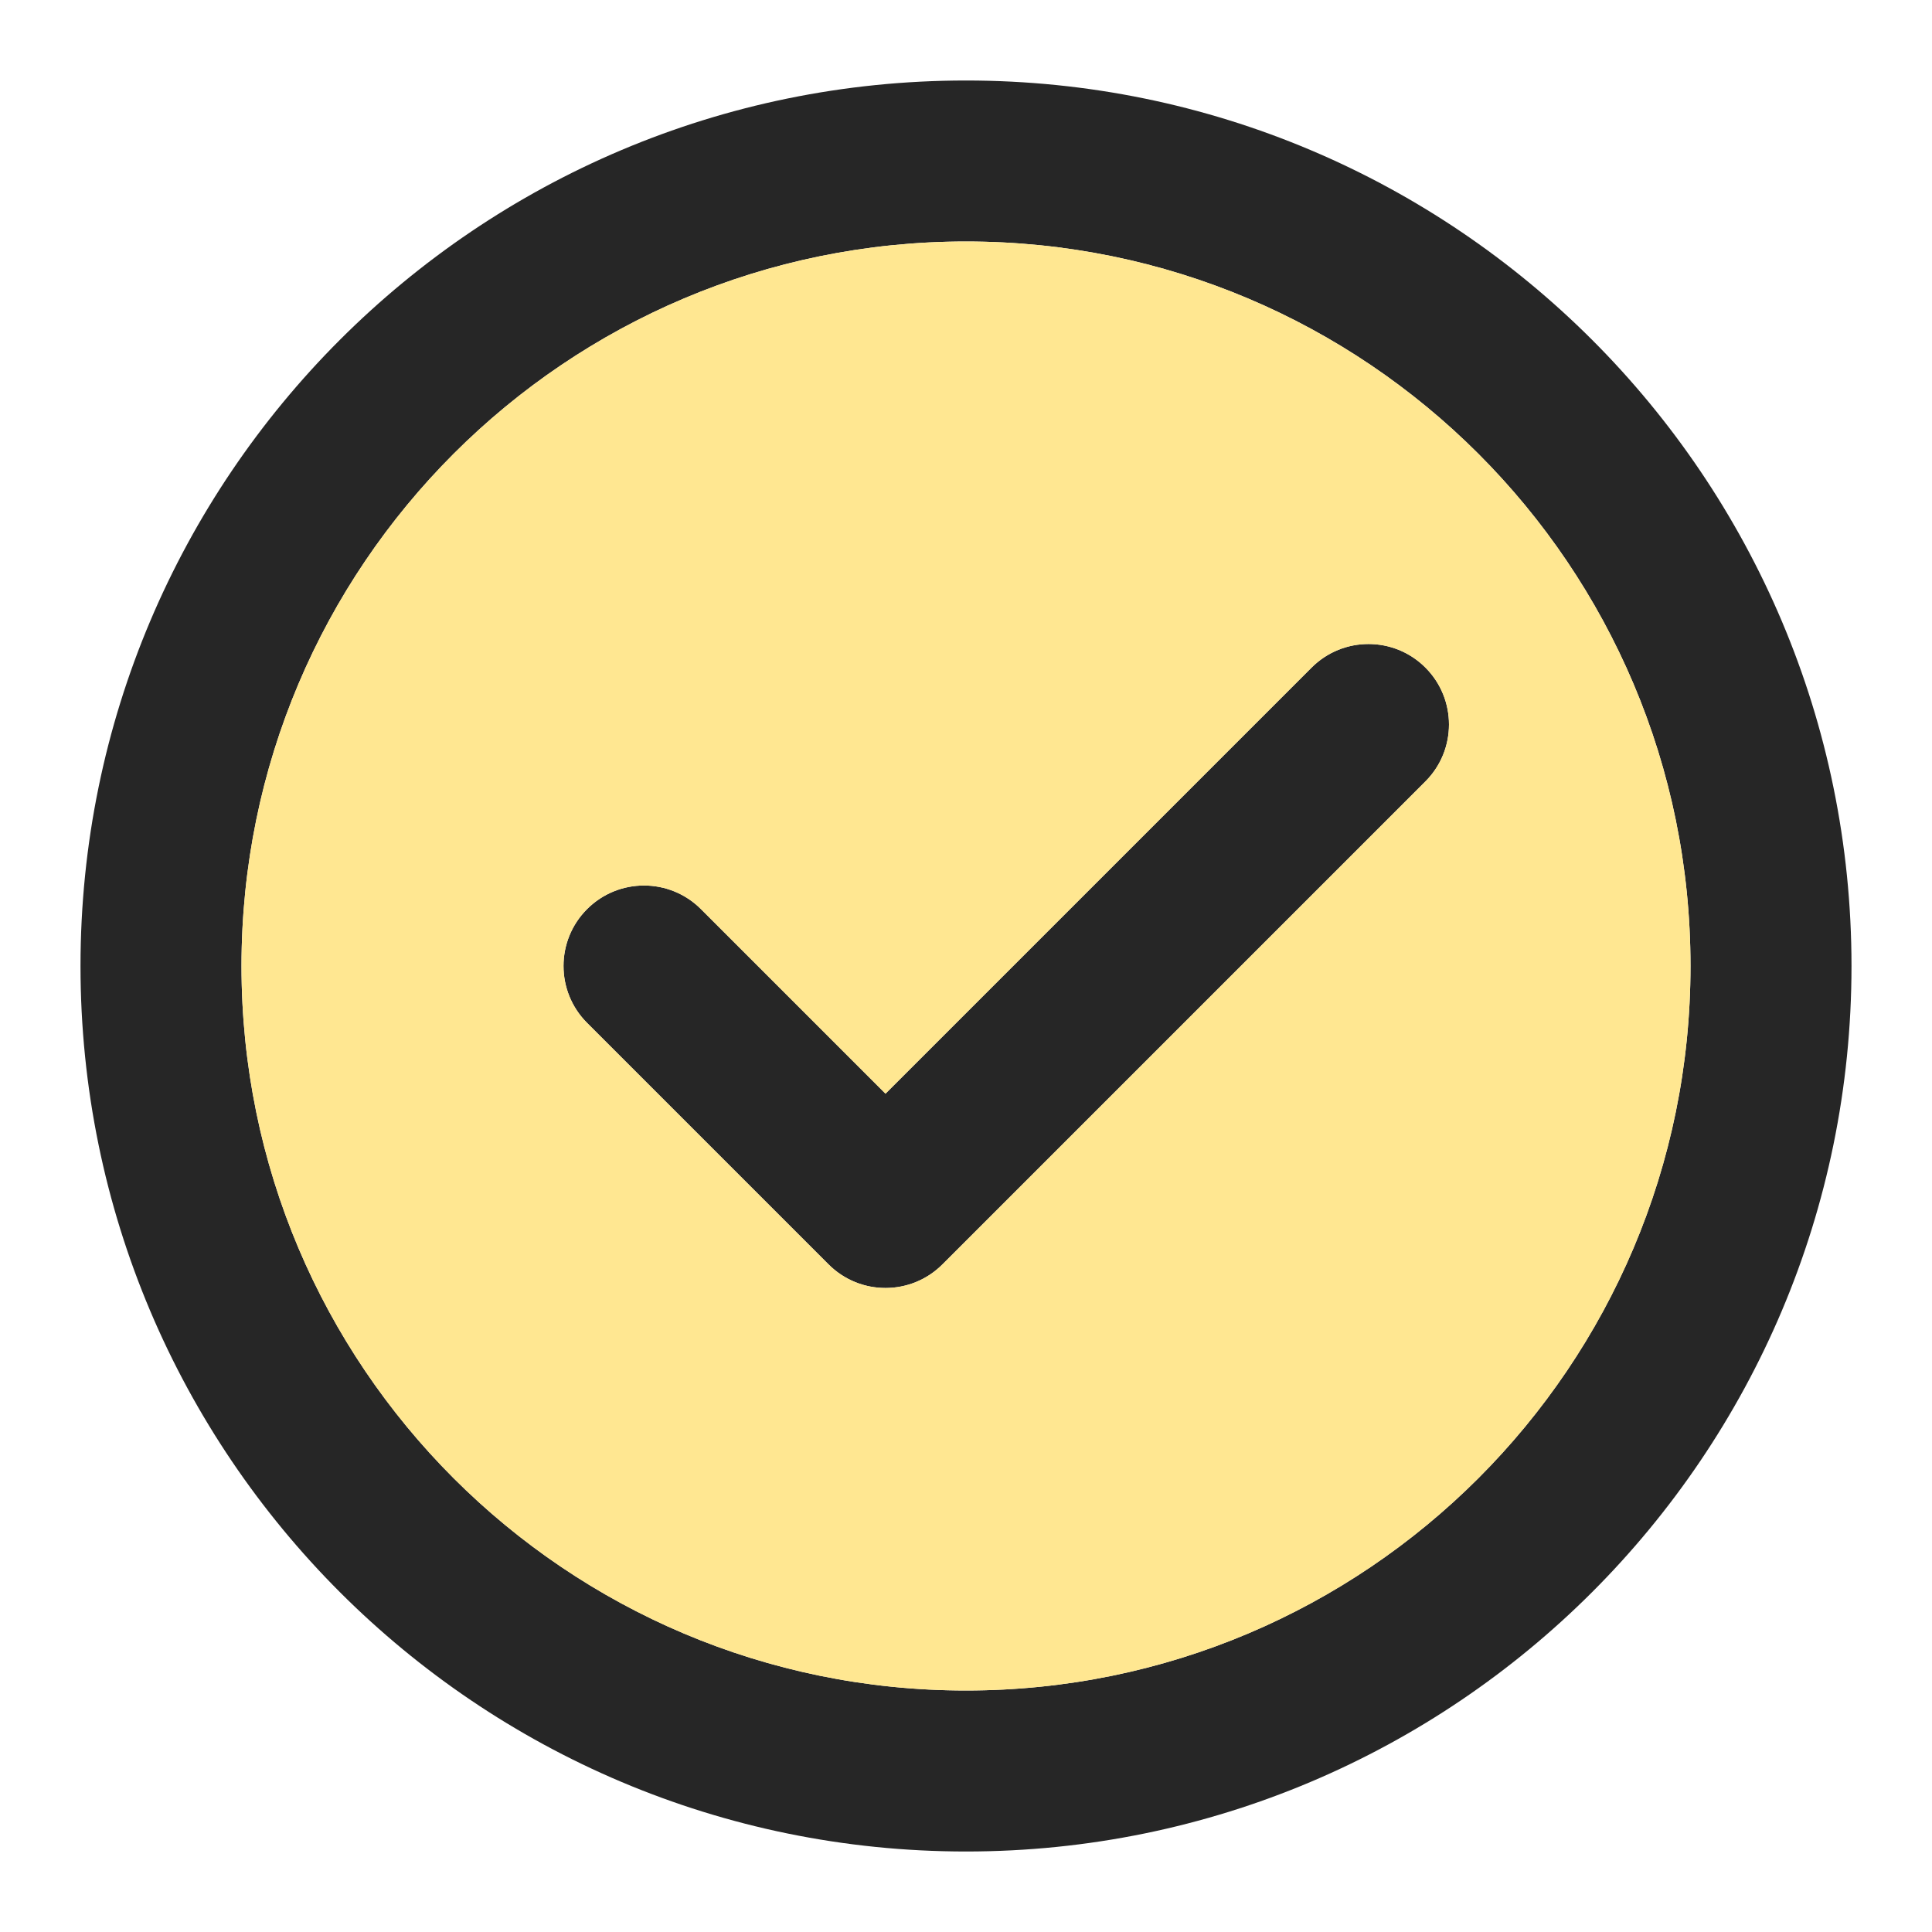
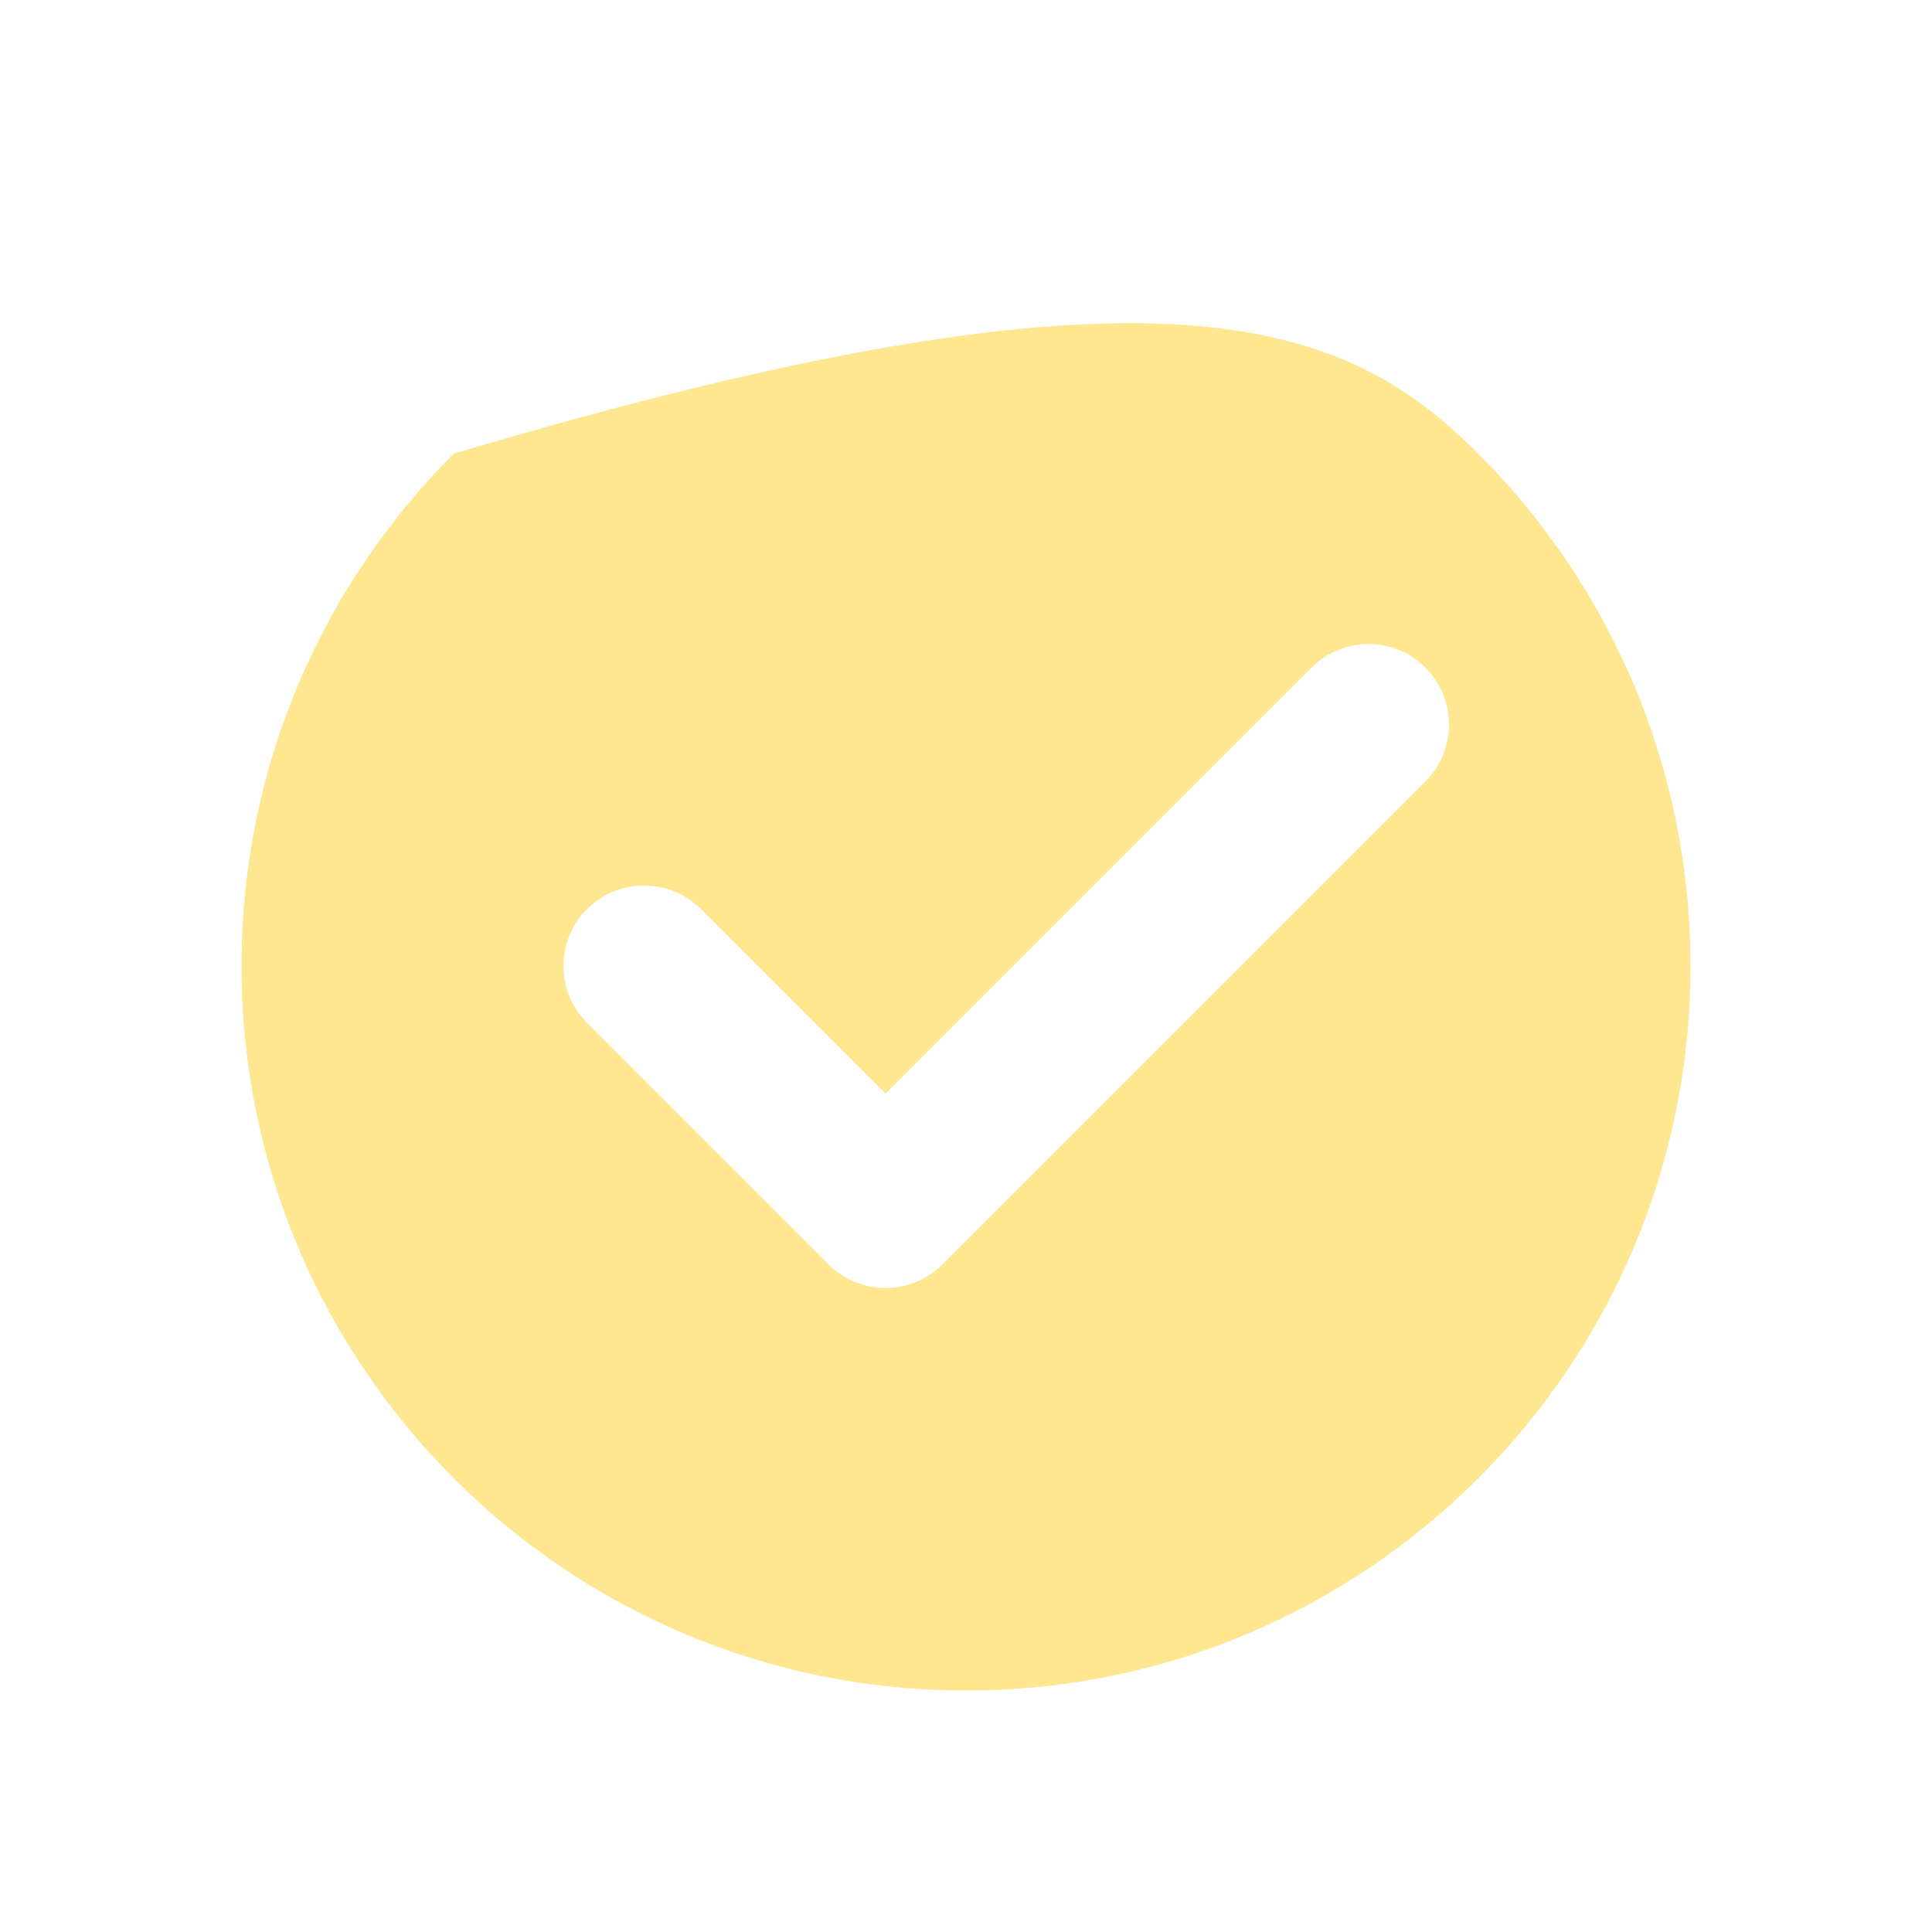
<svg xmlns="http://www.w3.org/2000/svg" width="48" height="48" viewBox="0 0 48 48" fill="none">
-   <path fill-rule="evenodd" clip-rule="evenodd" d="M8.444 8.444C12.423 4.465 17.925 2 24 2C30.075 2 35.577 4.465 39.556 8.444C43.535 12.423 46 17.925 46 24C46 30.075 43.535 35.577 39.556 39.556C35.577 43.535 30.075 46 24 46C17.925 46 12.423 43.535 8.444 39.556C4.465 35.577 2 30.075 2 24C2 17.925 4.465 12.423 8.444 8.444ZM24 6C19.029 6 14.532 8.013 11.272 11.272C8.013 14.532 6 19.029 6 24C6 28.971 8.013 33.468 11.272 36.728C14.532 39.987 19.029 42 24 42C28.971 42 33.468 39.987 36.728 36.728C39.987 33.468 42 28.971 42 24C42 19.029 39.987 14.532 36.728 11.272C33.468 8.013 28.971 6 24 6ZM35.414 16.586C36.195 17.367 36.195 18.633 35.414 19.414L23.414 31.414C22.633 32.195 21.367 32.195 20.586 31.414L14.586 25.414C13.805 24.633 13.805 23.367 14.586 22.586C15.367 21.805 16.633 21.805 17.414 22.586L22 27.172L32.586 16.586C33.367 15.805 34.633 15.805 35.414 16.586Z" fill="black" fill-opacity="0.85" />
-   <path fill-rule="evenodd" clip-rule="evenodd" d="M11.272 11.272C14.532 8.013 19.029 6 24 6C28.971 6 33.468 8.013 36.728 11.272C39.987 14.532 42 19.029 42 24C42 28.971 39.987 33.468 36.728 36.728C33.468 39.987 28.971 42 24 42C19.029 42 14.532 39.987 11.272 36.728C8.013 33.468 6 28.971 6 24C6 19.029 8.013 14.532 11.272 11.272ZM35.414 16.586C36.195 17.367 36.195 18.633 35.414 19.414L23.414 31.414C22.633 32.195 21.367 32.195 20.586 31.414L14.586 25.414C13.805 24.633 13.805 23.367 14.586 22.586C15.367 21.805 16.633 21.805 17.414 22.586L22 27.172L32.586 16.586C33.367 15.805 34.633 15.805 35.414 16.586Z" fill="#FFE791" />
+   <path fill-rule="evenodd" clip-rule="evenodd" d="M11.272 11.272C28.971 6 33.468 8.013 36.728 11.272C39.987 14.532 42 19.029 42 24C42 28.971 39.987 33.468 36.728 36.728C33.468 39.987 28.971 42 24 42C19.029 42 14.532 39.987 11.272 36.728C8.013 33.468 6 28.971 6 24C6 19.029 8.013 14.532 11.272 11.272ZM35.414 16.586C36.195 17.367 36.195 18.633 35.414 19.414L23.414 31.414C22.633 32.195 21.367 32.195 20.586 31.414L14.586 25.414C13.805 24.633 13.805 23.367 14.586 22.586C15.367 21.805 16.633 21.805 17.414 22.586L22 27.172L32.586 16.586C33.367 15.805 34.633 15.805 35.414 16.586Z" fill="#FFE791" />
</svg>